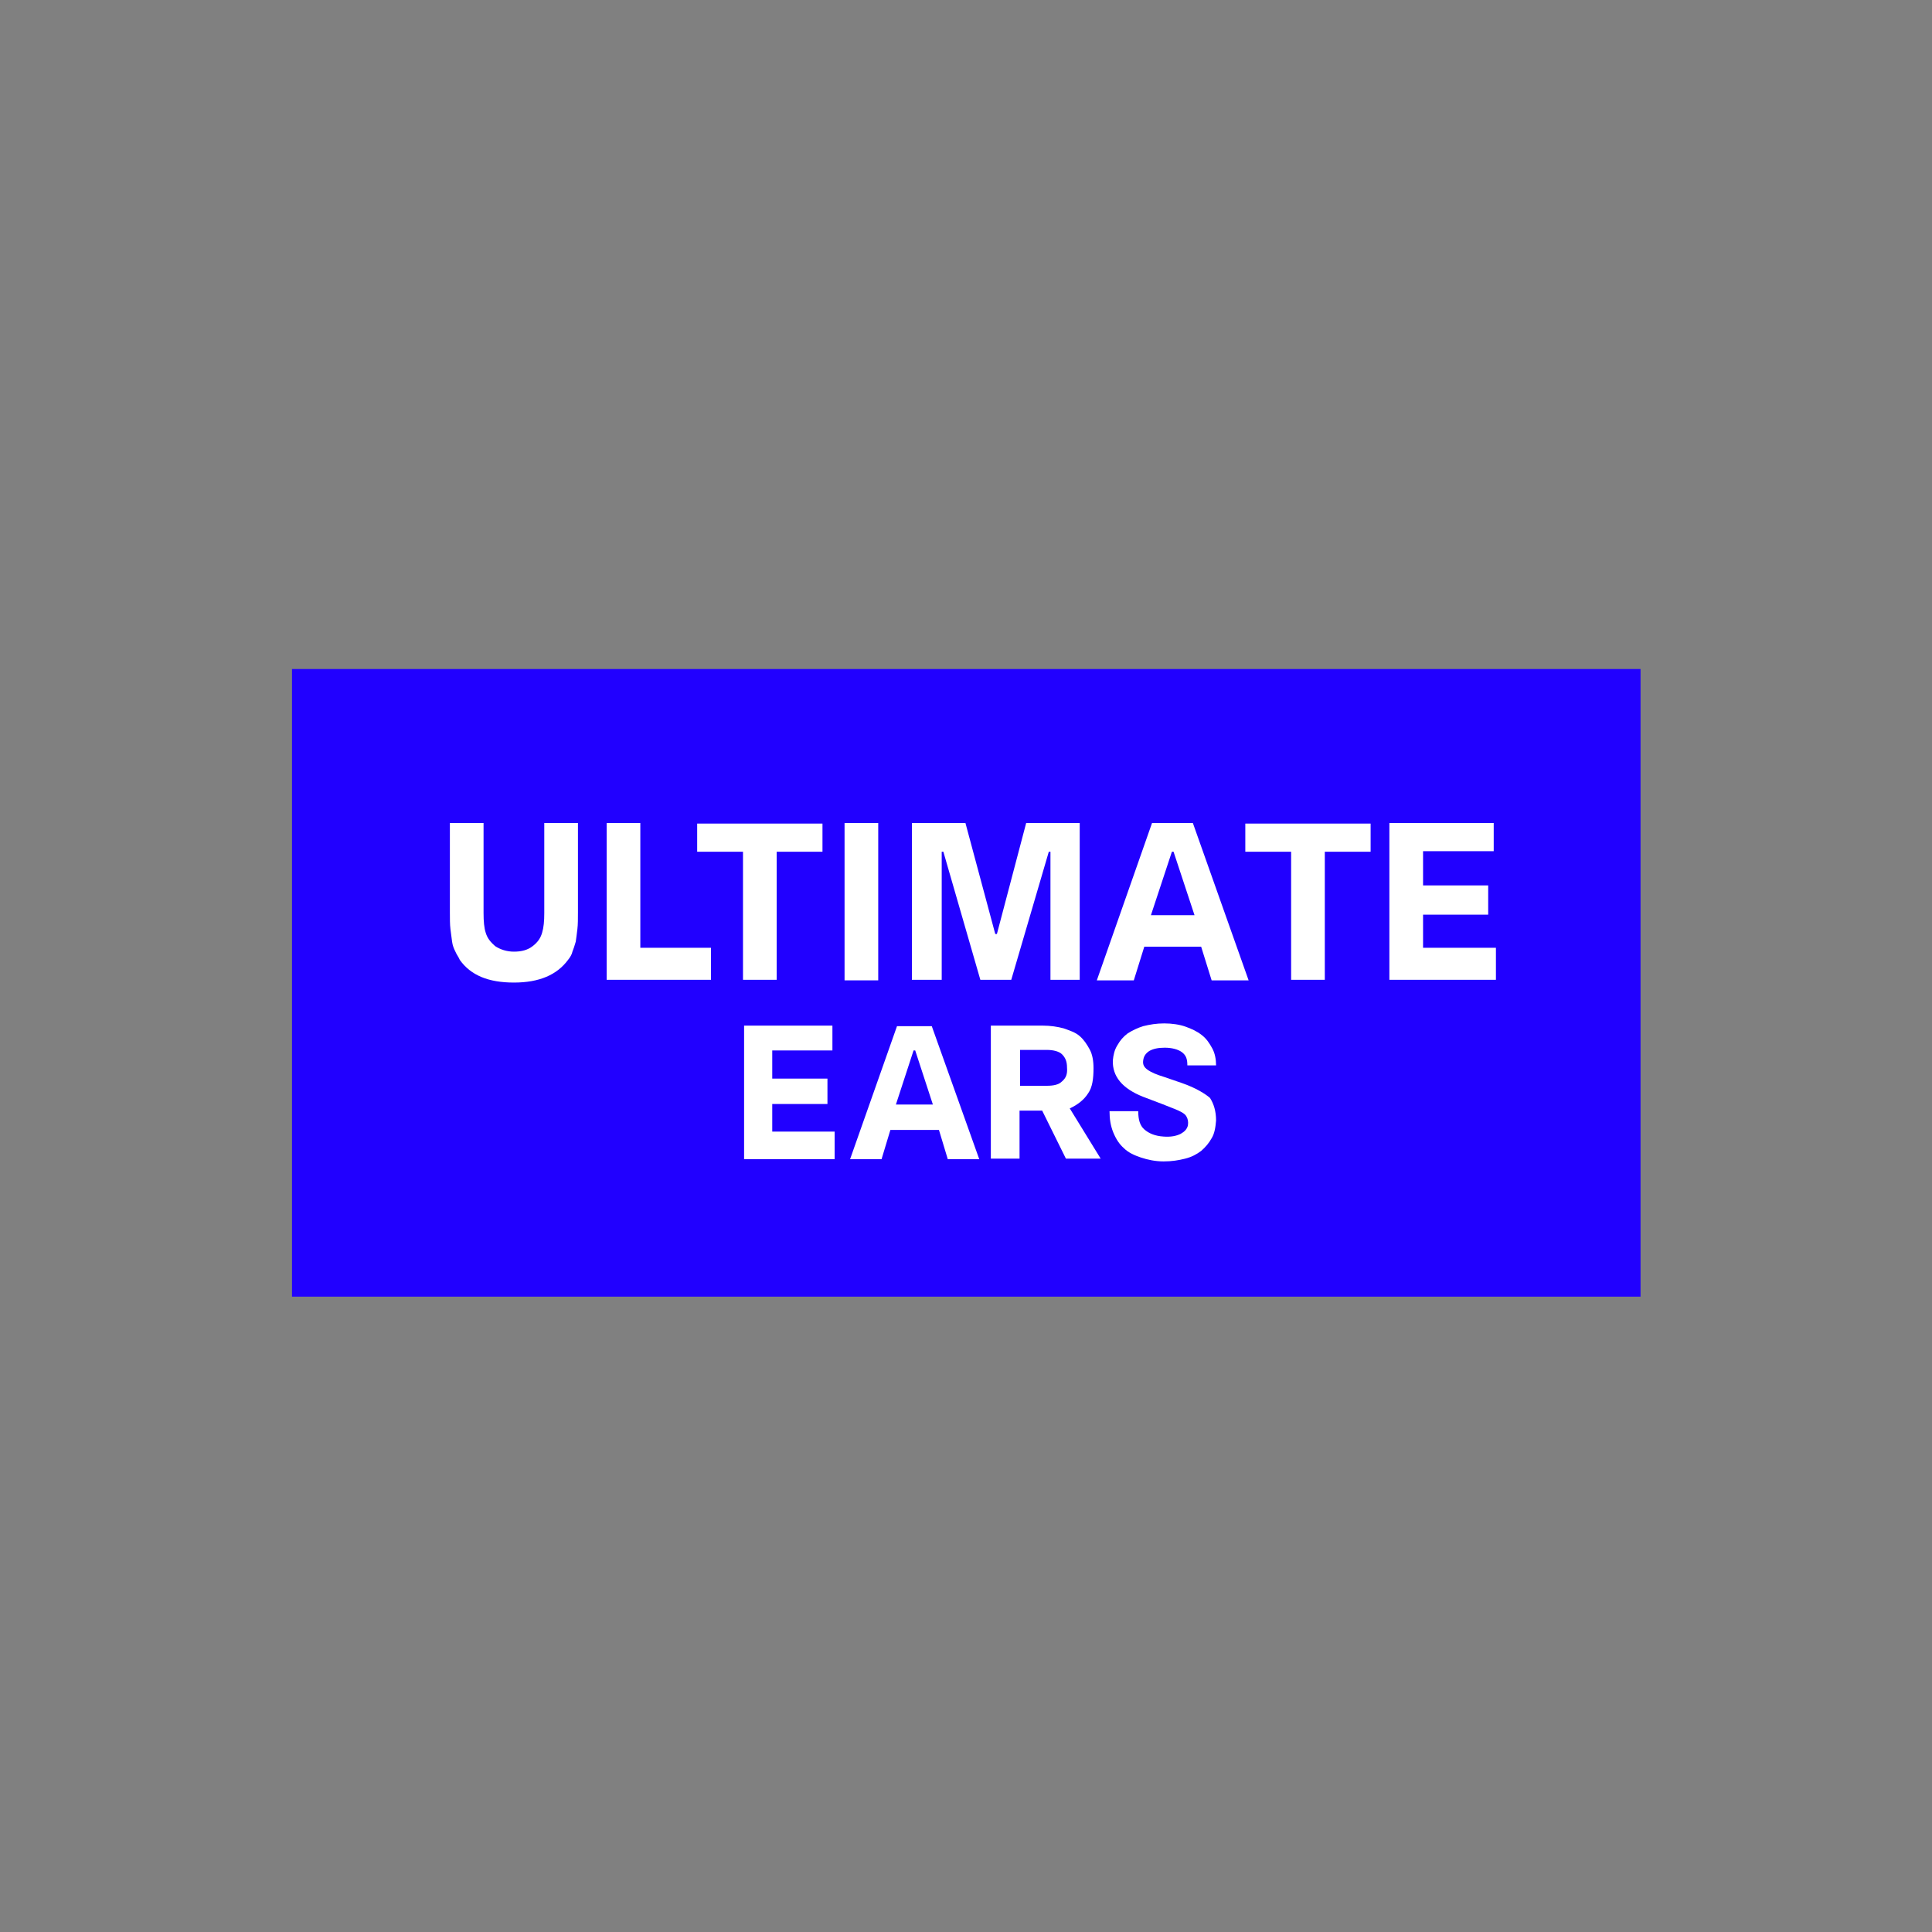
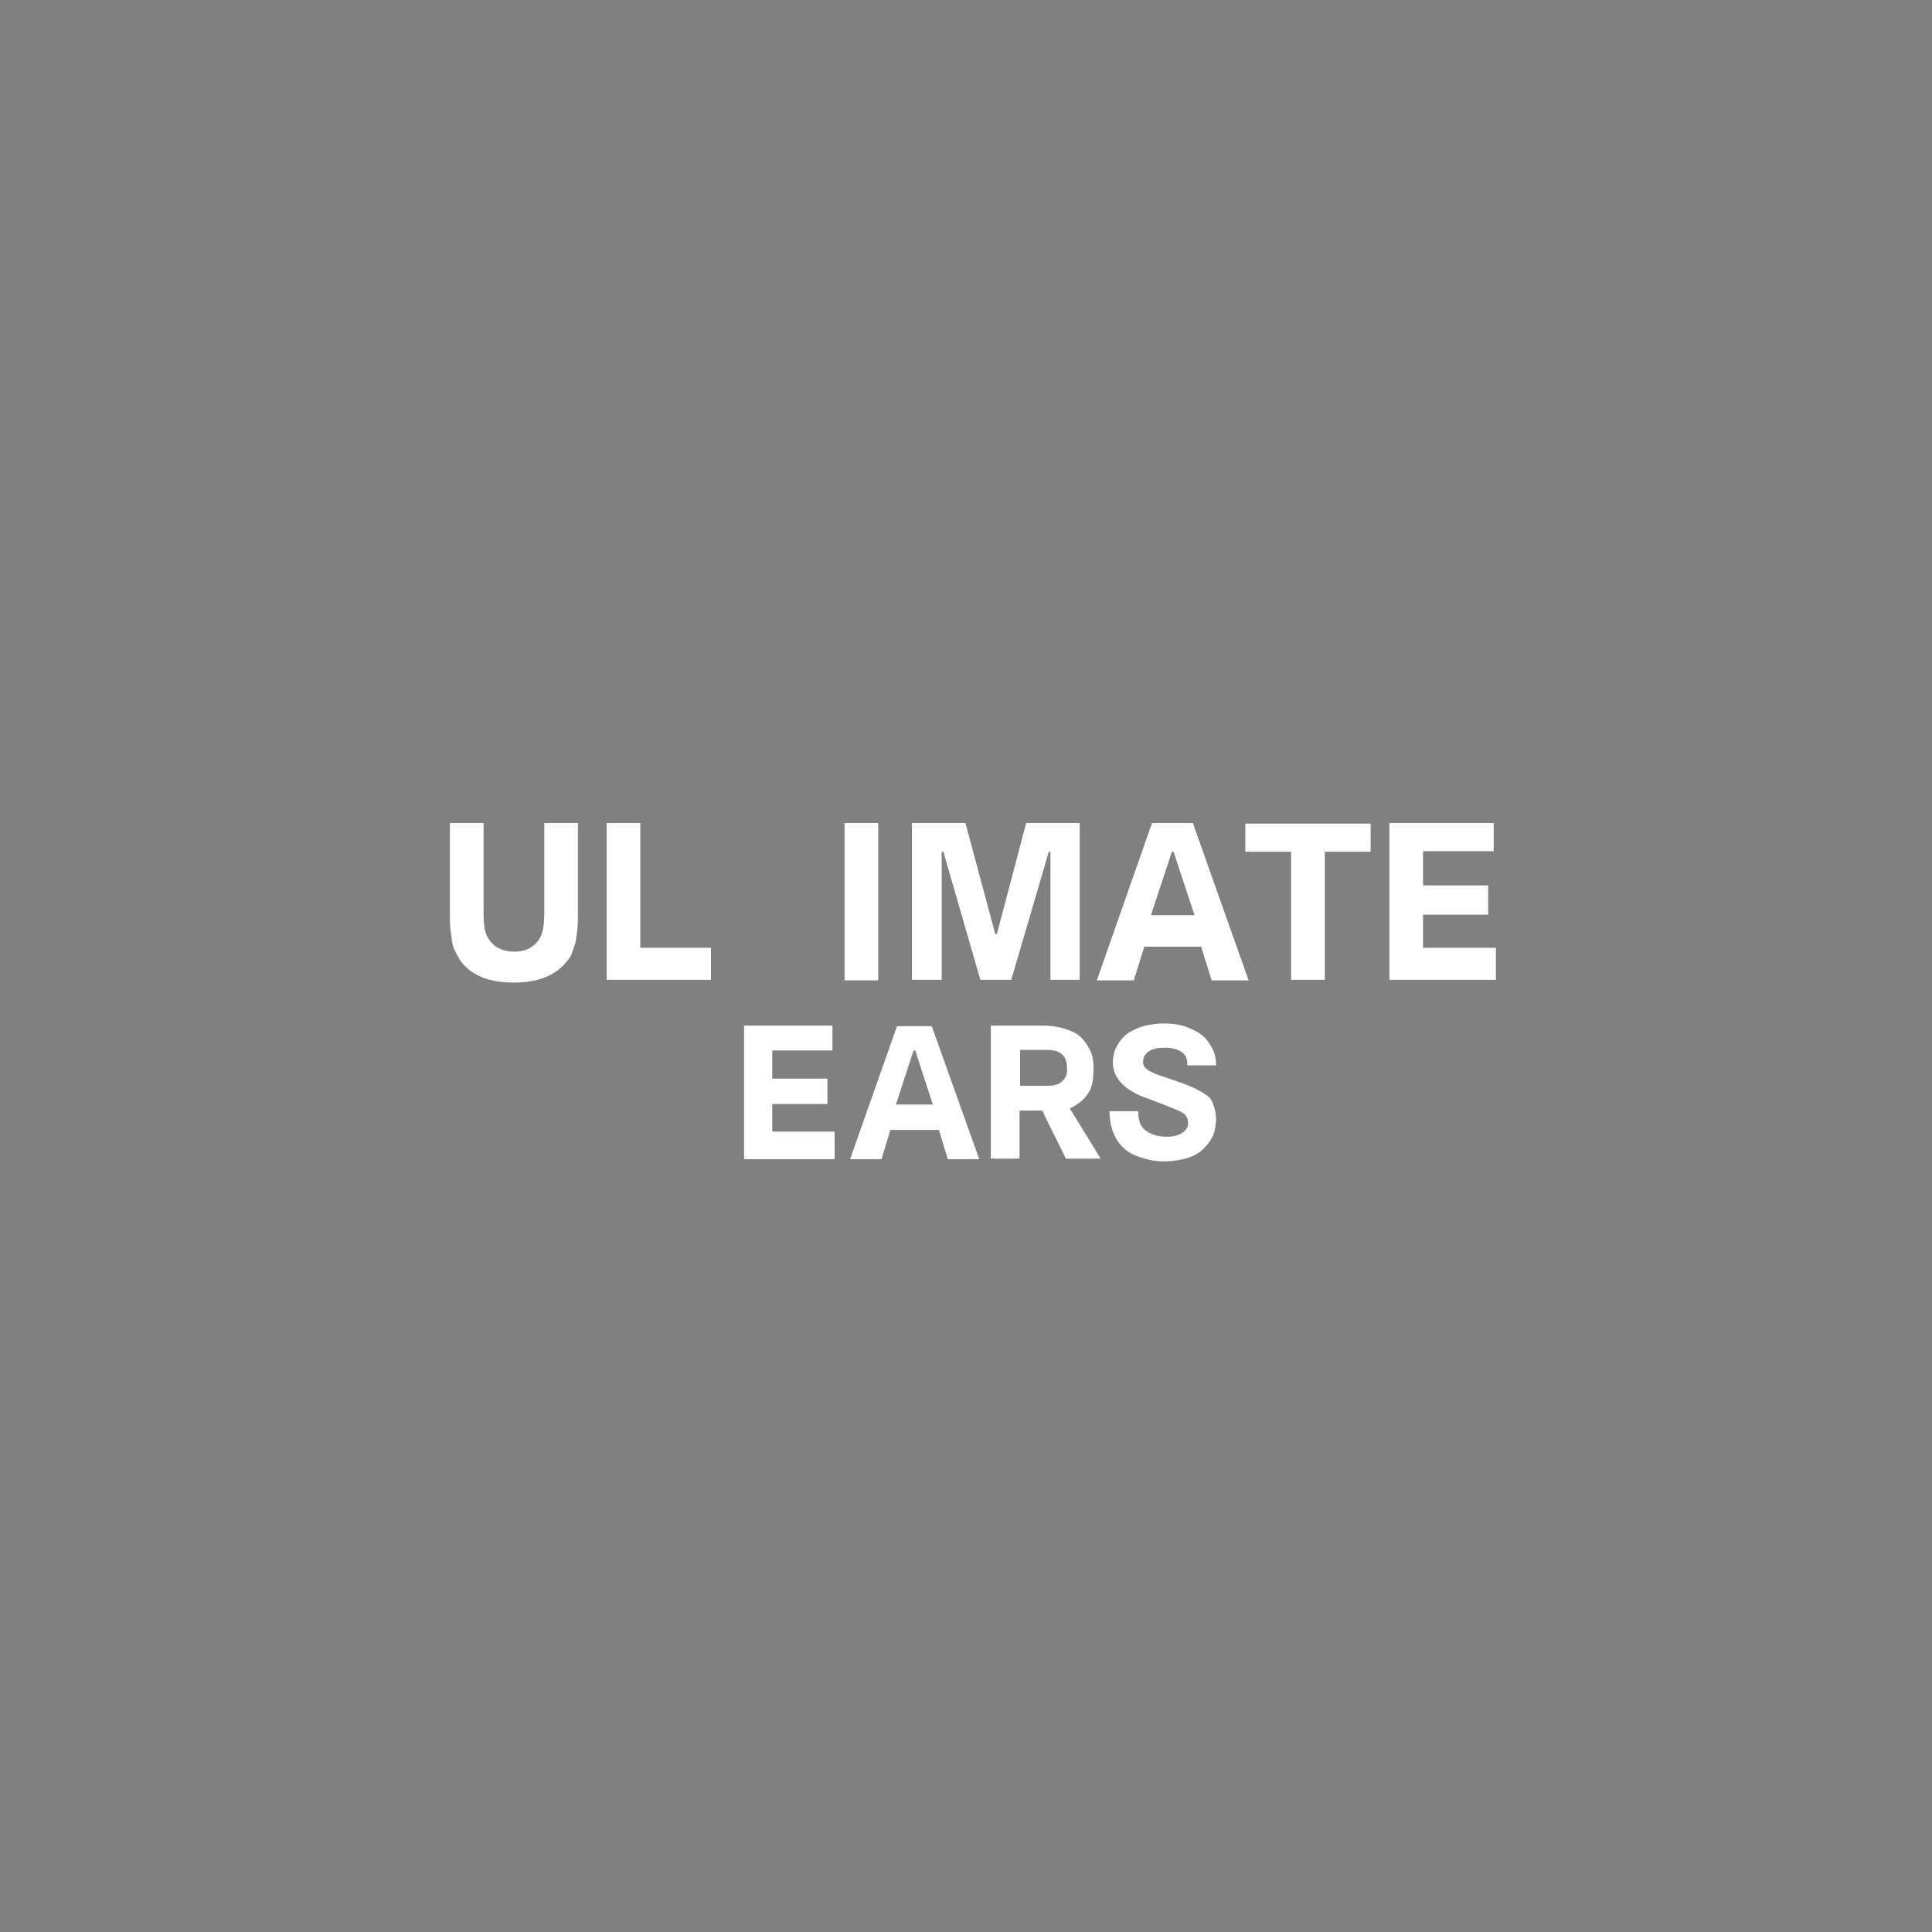
<svg xmlns="http://www.w3.org/2000/svg" version="1.2" baseProfile="tiny" id="UltimateEars" x="0px" y="0px" width="350px" height="350px" viewBox="0 0 350 350" overflow="visible" xml:space="preserve">
  <rect x="0" y="0" width="350" height="350" fill="#808080" stroke="none" />
-   <rect x="52.9" y="121.2" fill="#2100FF" width="244.3" height="113.7" />
  <path fill="#FFFFFF" d="M214.1,196.2l-3.2-1.1c-1.3-0.4-2.3-0.8-3-1.3c-0.7-0.5-0.9-1-0.8-1.7c0.1-0.8,0.5-1.3,1.1-1.7  c0.7-0.4,1.6-0.6,2.8-0.6c1.3,0,2.4,0.3,3.1,0.8c0.8,0.6,1,1.3,1,2.4h5.2c0-1.1-0.2-2.2-0.7-3.1s-1-1.7-1.9-2.4s-1.8-1.1-2.9-1.5  c-1.1-0.4-2.5-0.6-3.9-0.6s-2.6,0.2-3.8,0.5c-1,0.3-2,0.8-2.8,1.3c-0.8,0.6-1.4,1.3-1.9,2.2c-0.5,0.8-0.7,1.7-0.8,2.7  c-0.1,2.9,1.7,5.1,5.5,6.6c2.7,1,4.7,1.8,5.7,2.2c1,0.4,1.8,0.8,2.1,1.3s0.4,1,0.3,1.7c-0.2,0.7-0.6,1.1-1.3,1.5  c-0.8,0.4-1.8,0.6-3.1,0.5c-1.6-0.1-2.7-0.6-3.5-1.3s-1.1-1.8-1.1-3.3h-5.2c0,1.4,0.2,2.7,0.7,3.9s1.1,2.1,1.9,2.8  c0.8,0.8,1.9,1.3,3.1,1.7c1.2,0.4,2.6,0.7,4.1,0.7s2.7-0.2,3.9-0.5s2.1-0.8,2.9-1.4c0.8-0.7,1.4-1.4,1.9-2.3  c0.5-0.8,0.7-1.9,0.8-3.2c0-1.7-0.4-3-1.1-4.1C218.4,198.2,216.7,197.1,214.1,196.2" />
  <path fill="#FFFFFF" d="M197.1,198.1c0.8-1.1,1-2.7,1-4.6c0-1.3-0.2-2.5-0.7-3.4s-1-1.7-1.8-2.4s-1.8-1-2.9-1.4  c-1.1-0.3-2.4-0.5-3.8-0.5h-9.4v24.1h5.2v-8.7h4.1l4.3,8.7h6.3l-5.6-9.1C195.3,200.1,196.4,199.2,197.1,198.1z M192.4,195.9  c-0.6,0.6-1.5,0.8-2.8,0.8h-4.8v-6.5h4.8c1.3,0,2.3,0.3,2.8,0.8c0.6,0.6,0.9,1.3,0.9,2.4C193.4,194.6,193.1,195.3,192.4,195.9z" />
  <path fill="#FFFFFF" d="M168.8,185.9h-6.3L154,210h5.7l1.6-5.3h8.8l1.6,5.3h5.7L168.8,185.9z M162.3,200.1l3.2-9.8h0.3l3.2,9.8  H162.3z" />
  <polygon fill="#FFFFFF" points="134.8,210 151.2,210 151.2,205 139.9,205 139.9,200 149.9,200 149.9,195.4 139.9,195.4 139.9,190.3   150.8,190.3 150.8,185.8 134.8,185.8 " />
  <polygon fill="#FFFFFF" points="251.8,177.5 271,177.5 271,171.7 257.8,171.7 257.8,165.7 269.6,165.7 269.6,160.4 257.8,160.4   257.8,154.2 270.6,154.2 270.6,149.1 251.7,149.1 251.7,177.5 " />
  <polygon fill="#FFFFFF" points="233.9,177.5 240,177.5 240,154.3 248.3,154.3 248.3,149.2 225.6,149.2 225.6,154.3 233.9,154.3 " />
-   <path fill="#FFFFFF" d="M216.1,149.1h-7.4l-10,28.5h6.7l1.9-6.1h10.3l1.9,6.1h6.7L216.1,149.1z M208.5,165.8l3.8-11.5h0.3l3.8,11.5  H208.5z" />
+   <path fill="#FFFFFF" d="M216.1,149.1h-7.4l-10,28.5h6.7l1.9-6.1h10.3l1.9,6.1h6.7L216.1,149.1z M208.5,165.8l3.8-11.5h0.3l3.8,11.5  z" />
  <polygon fill="#FFFFFF" points="195.6,149.1 185.9,149.1 180.6,169.2 180.3,169.2 174.9,149.1 165.2,149.1 165.2,177.5 170.6,177.5   170.6,154.3 170.9,154.3 177.6,177.5 183.2,177.5 190,154.3 190.3,154.3 190.3,177.5 195.6,177.5 195.6,149.1 " />
  <rect x="153" y="149.1" fill="#FFFFFF" width="6.1" height="28.5" />
-   <polygon fill="#FFFFFF" points="134.6,177.5 140.7,177.5 140.7,154.3 149,154.3 149,149.2 126.3,149.2 126.3,154.3 134.6,154.3 " />
  <polygon fill="#FFFFFF" points="109.9,177.5 128.8,177.5 128.8,171.7 116,171.7 116,149.1 109.9,149.1 " />
  <path fill="#FFFFFF" d="M81.5,149.1v16.2c0,1.1,0,2.2,0.1,3c0.1,0.8,0.2,1.6,0.3,2.3c0.1,0.7,0.3,1.2,0.6,1.8c0.2,0.5,0.6,1,0.8,1.5  c2,2.8,5.2,4.1,9.8,4.1s7.8-1.4,9.8-4.1c0.4-0.5,0.7-1,0.8-1.5c0.2-0.5,0.4-1.1,0.6-1.8c0.1-0.7,0.2-1.4,0.3-2.3  c0.1-0.8,0.1-1.9,0.1-3v-16.2h-6.1v15.4v0.9c0,1.5-0.1,2.6-0.4,3.6s-0.8,1.7-1.7,2.4s-2,1-3.4,1c-1.3,0-2.5-0.4-3.4-1  c-0.8-0.7-1.4-1.4-1.7-2.4c-0.3-0.9-0.4-2.1-0.4-3.6v-0.9v-15.4H81.5z" />
</svg>